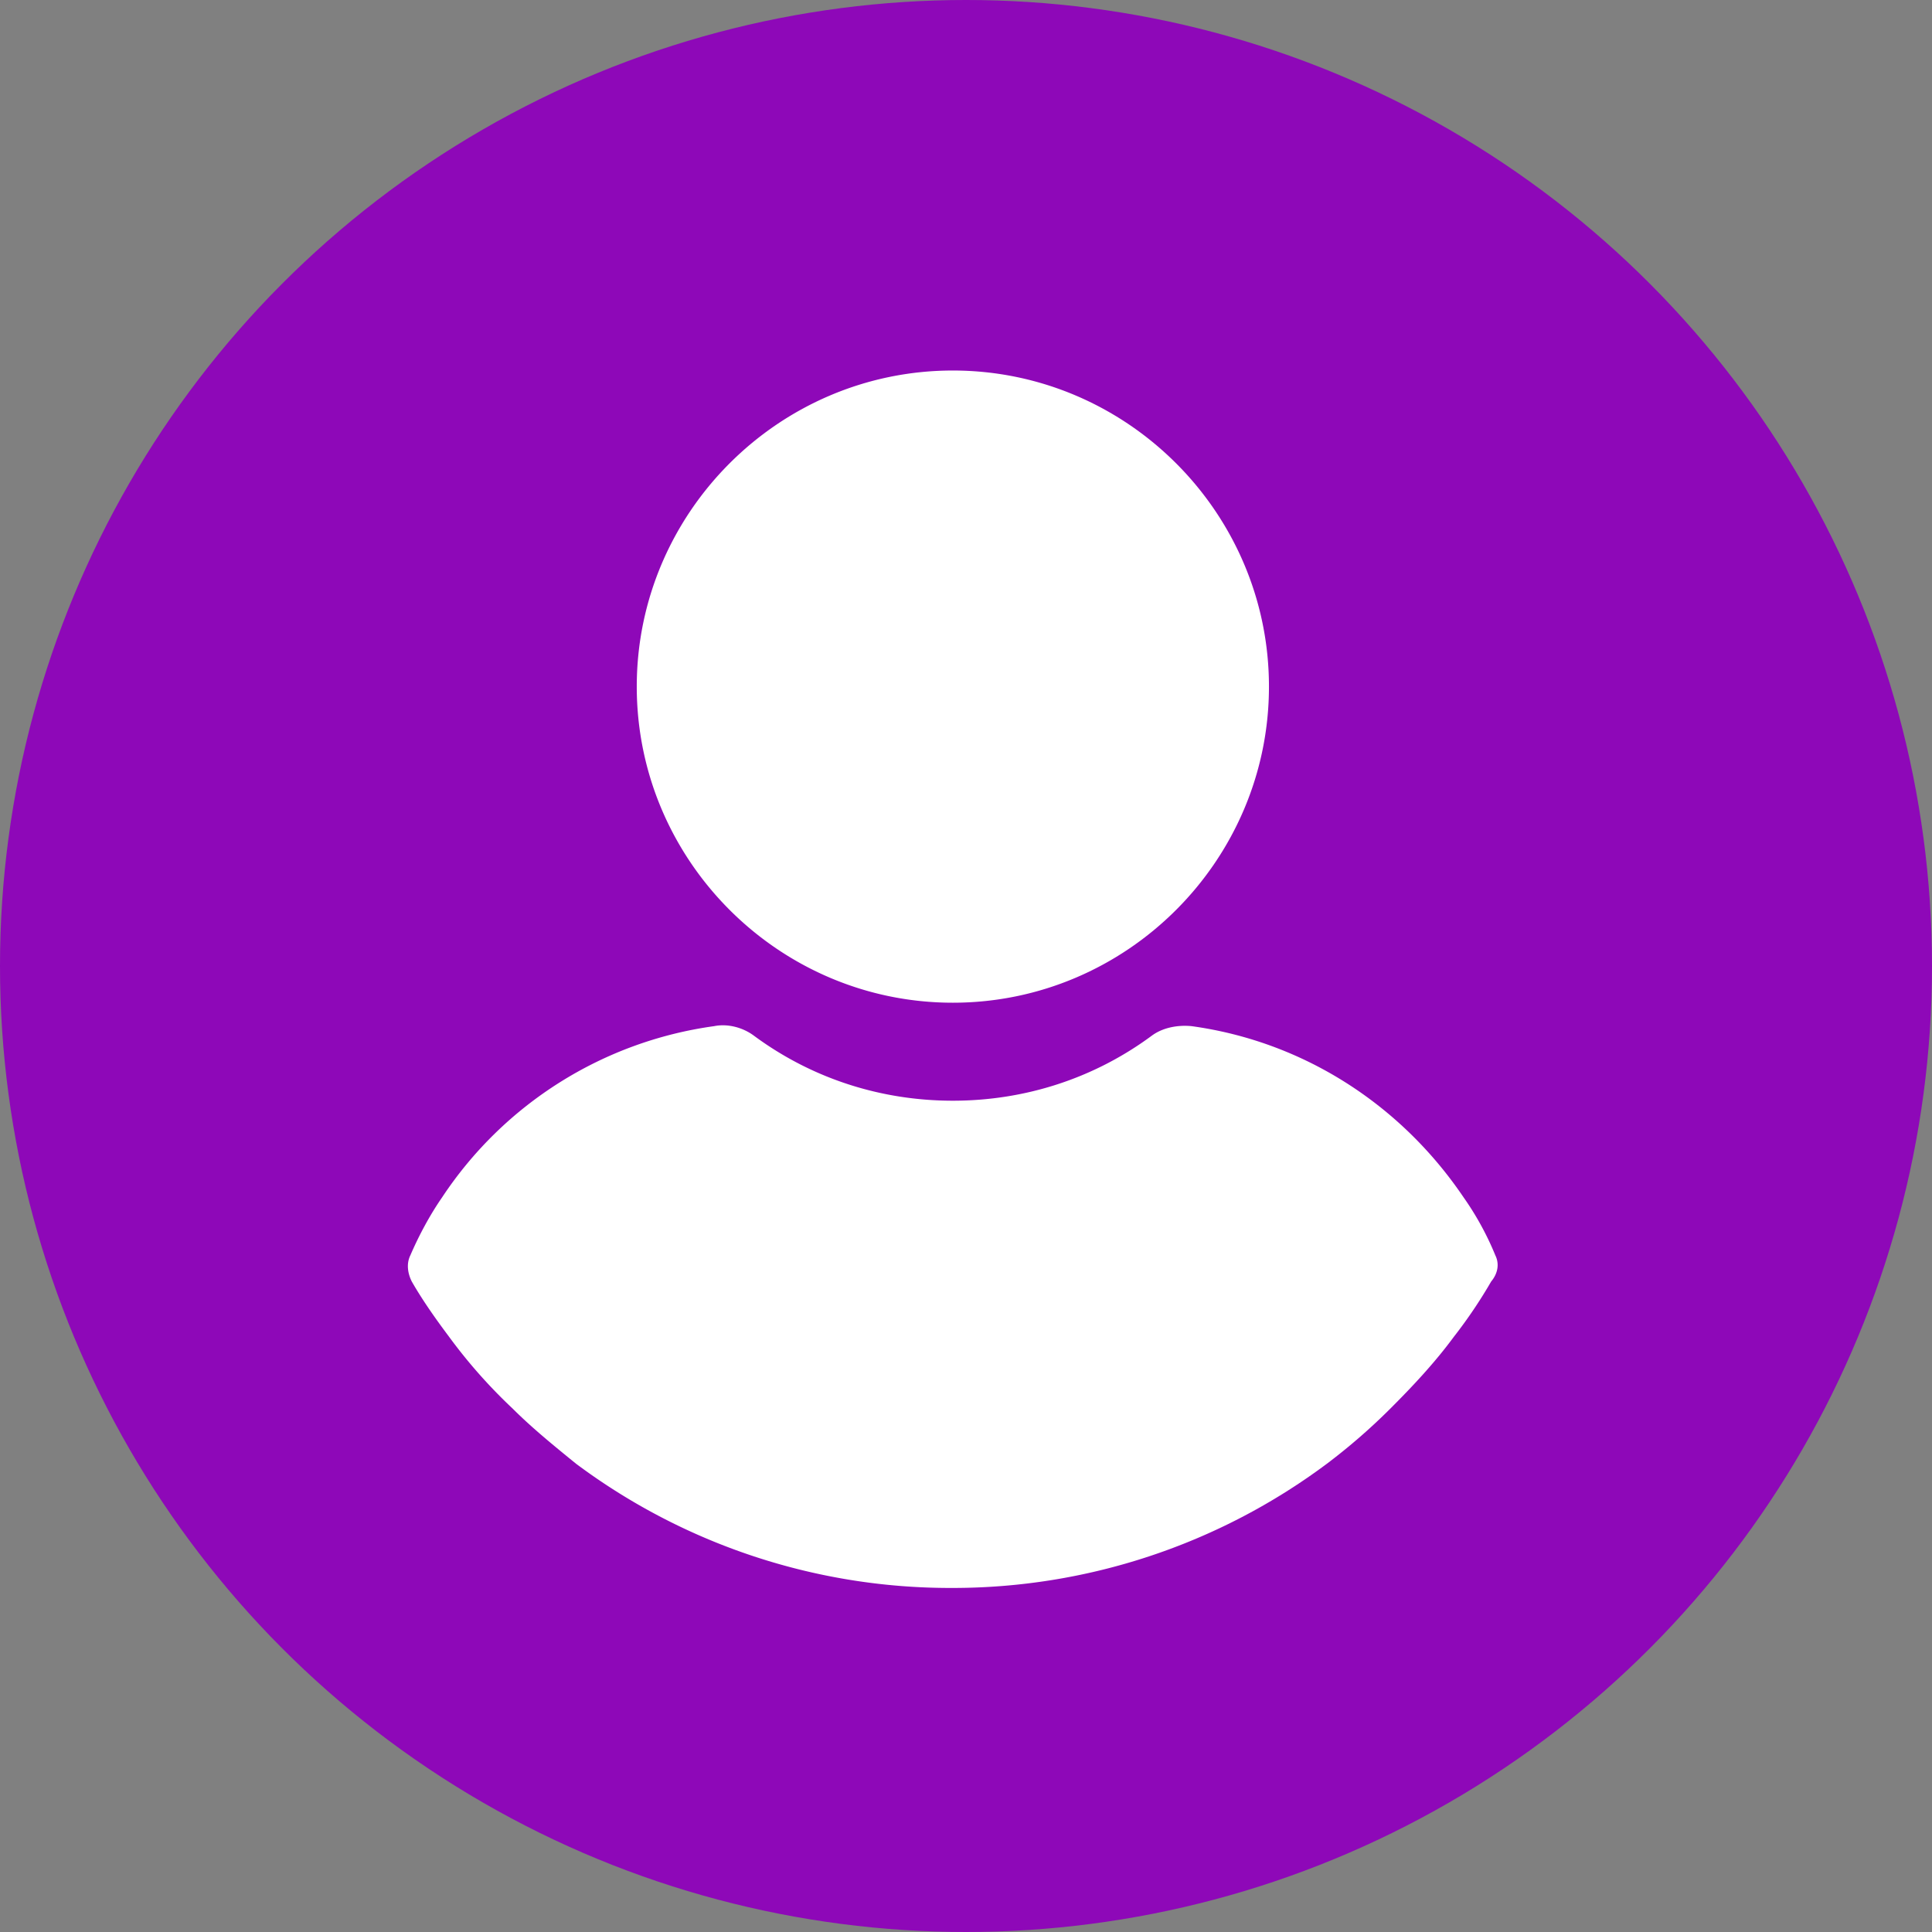
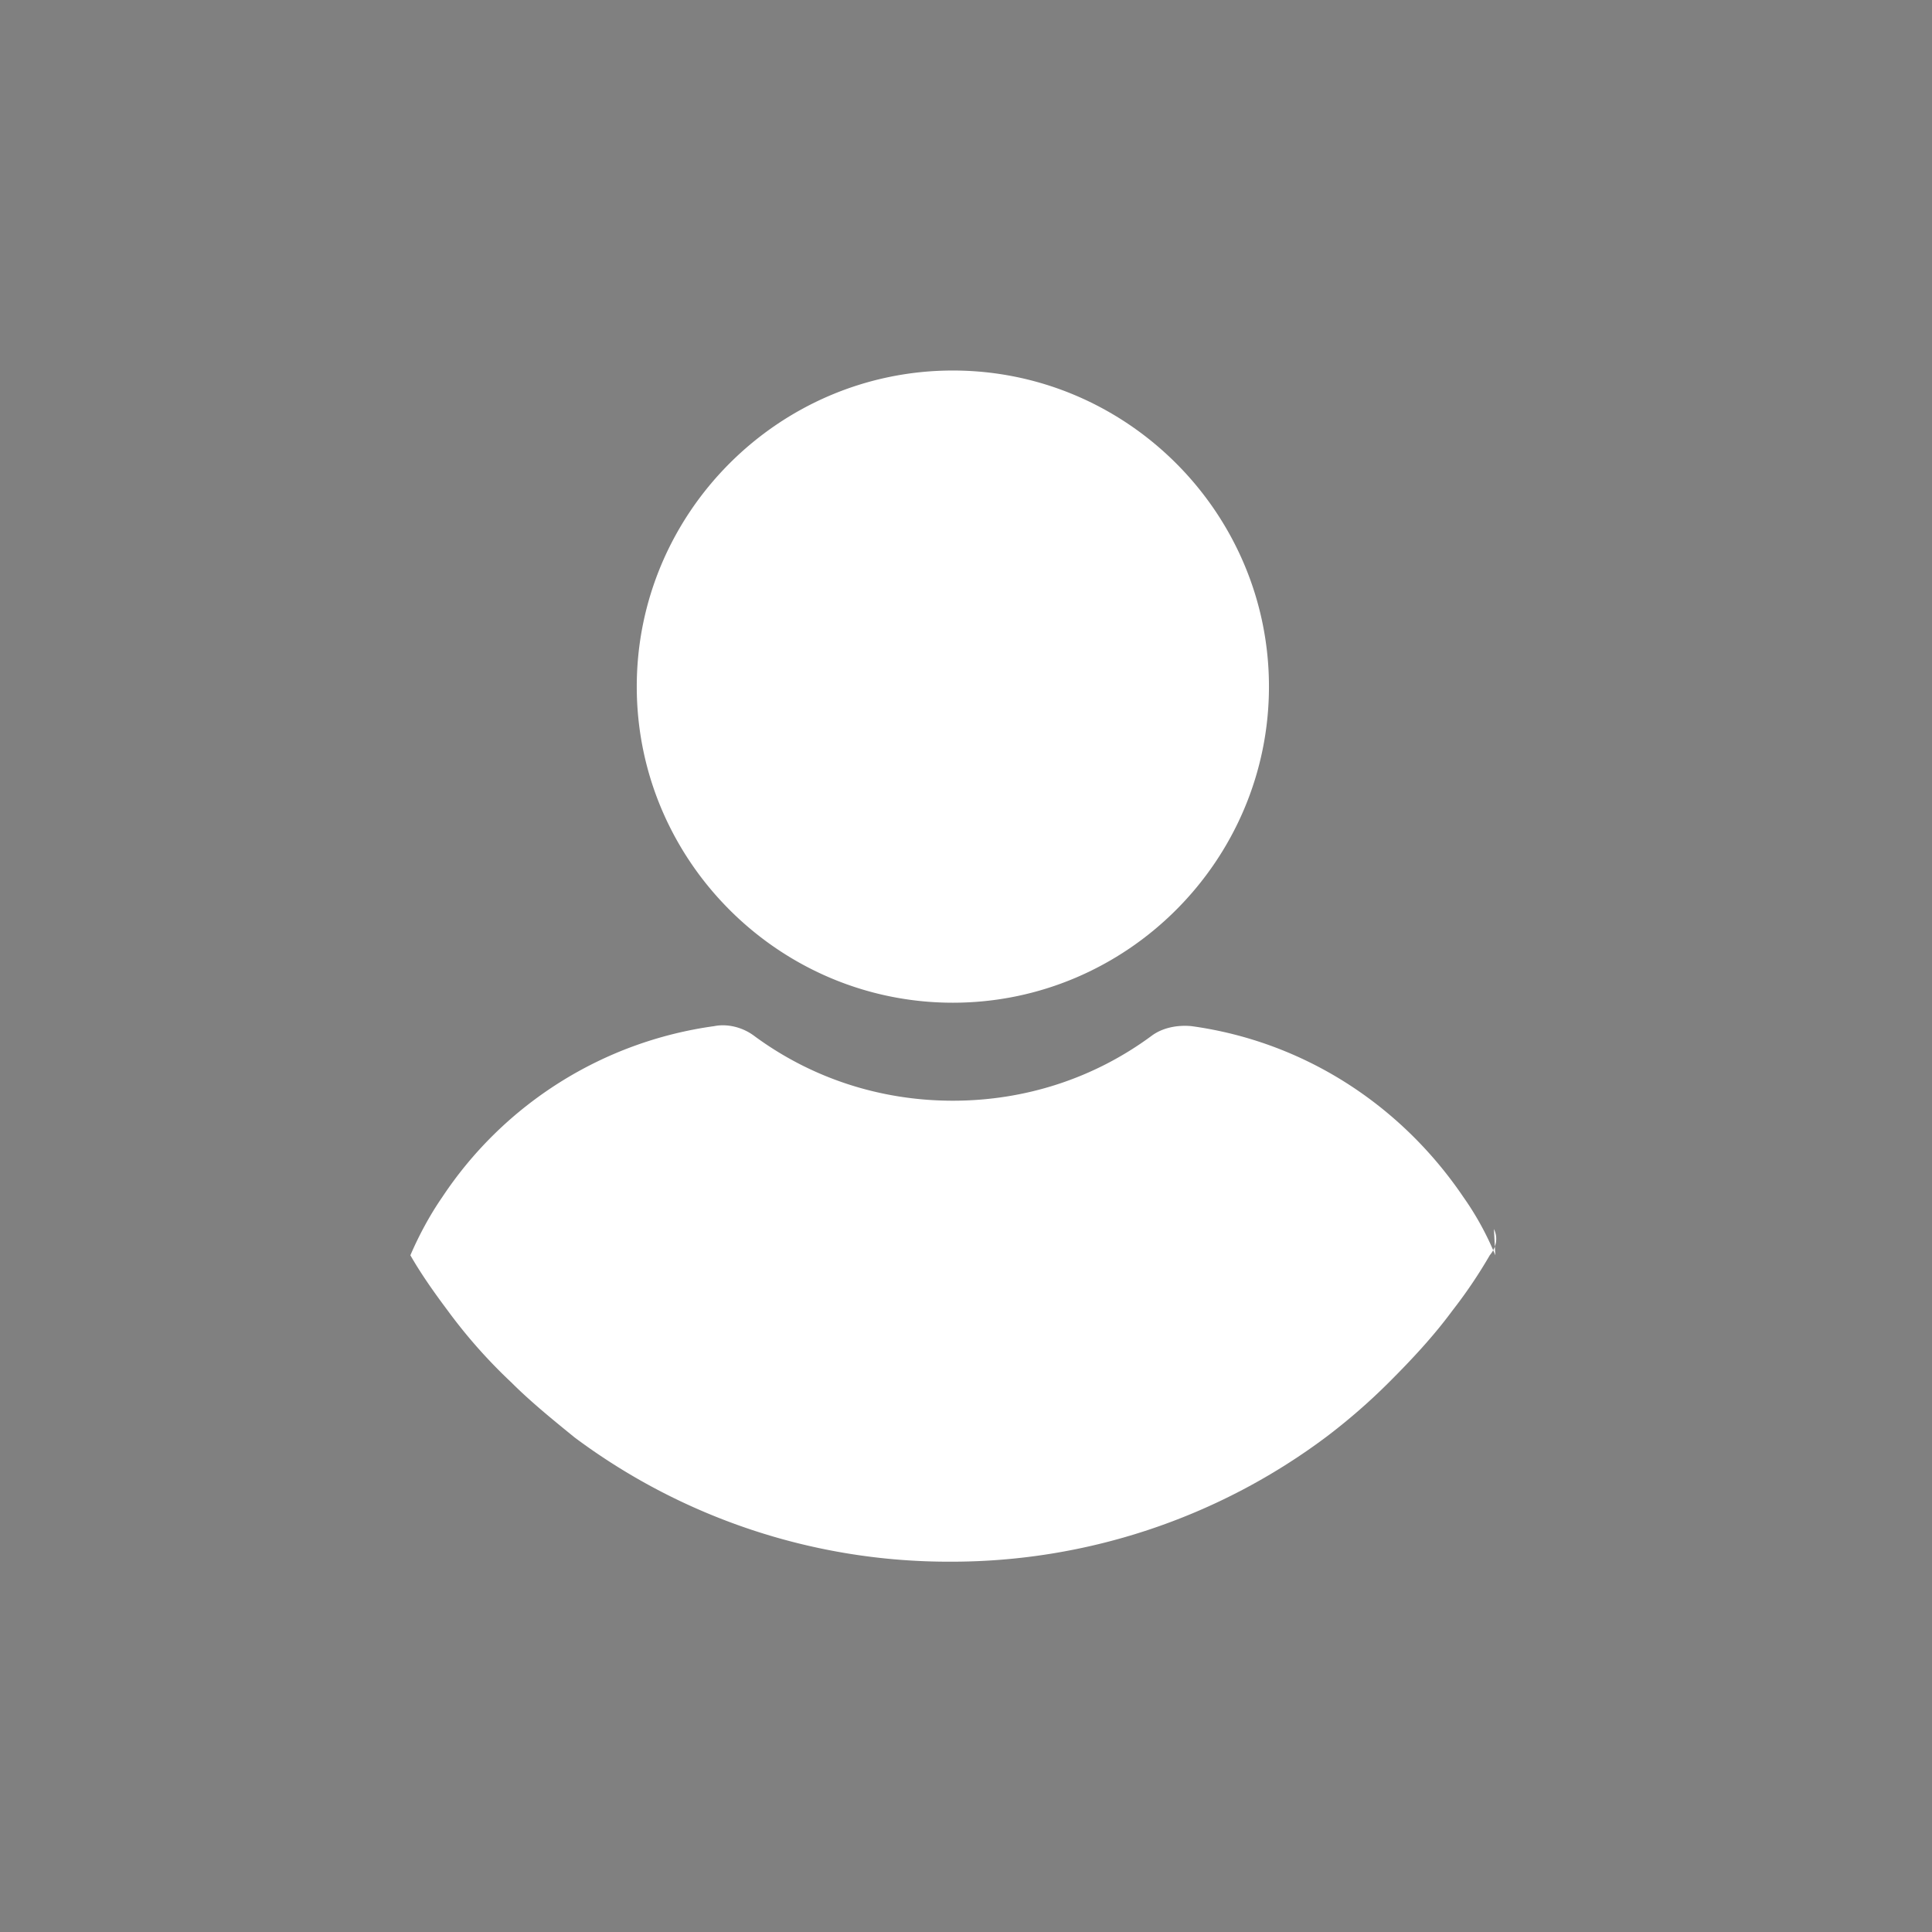
<svg xmlns="http://www.w3.org/2000/svg" width="73" height="73">
  <rect width="100%" height="100%" fill="#808080" stroke="none" />
  <g>
    <title>background</title>
-     <rect x="-1" y="-1" width="75" height="75" id="canvas_background" fill="none" />
  </g>
  <g>
    <title>Layer 1</title>
-     <circle cx="36.5" cy="36.5" r="36.5" fill="#8e08b8" id="svg_1" />
-     <path d="m36.003,14c-6.571,0 -11.943,5.372 -11.943,11.943c0,6.572 5.372,11.944 11.943,11.944c6.572,0 11.944,-5.372 11.944,-11.944c0,-6.571 -5.372,-11.943 -11.945,-11.943l0.001,0zm20.497,33.43a11.128,11.128 0 0 0 -1.2,-2.19c-2.399,-3.546 -6.102,-5.893 -10.274,-6.467c-0.522,-0.052 -1.095,0.052 -1.513,0.365c-2.19,1.617 -4.798,2.452 -7.51,2.452c-2.712,0 -5.32,-0.835 -7.51,-2.452c-0.417,-0.313 -0.991,-0.47 -1.512,-0.365a14.738,14.738 0 0 0 -10.275,6.467c-0.47,0.678 -0.886,1.46 -1.2,2.19c-0.156,0.314 -0.104,0.679 0.053,0.992c0.417,0.73 0.939,1.46 1.408,2.086a19.76,19.76 0 0 0 2.4,2.712c0.73,0.73 1.564,1.408 2.398,2.086a23.63,23.63 0 0 0 14.186,4.694a23.63,23.63 0 0 0 14.186,-4.694a22.936,22.936 0 0 0 2.4,-2.086c0.834,-0.834 1.668,-1.721 2.398,-2.712a18.28,18.28 0 0 0 1.408,-2.086c0.261,-0.313 0.313,-0.678 0.157,-0.991l0,-0.001z" fill="#fff" id="svg_2" />
+     <path d="m36.003,14c-6.571,0 -11.943,5.372 -11.943,11.943c0,6.572 5.372,11.944 11.943,11.944c6.572,0 11.944,-5.372 11.944,-11.944c0,-6.571 -5.372,-11.943 -11.945,-11.943l0.001,0zm20.497,33.43a11.128,11.128 0 0 0 -1.2,-2.19c-2.399,-3.546 -6.102,-5.893 -10.274,-6.467c-0.522,-0.052 -1.095,0.052 -1.513,0.365c-2.19,1.617 -4.798,2.452 -7.51,2.452c-2.712,0 -5.32,-0.835 -7.51,-2.452c-0.417,-0.313 -0.991,-0.47 -1.512,-0.365a14.738,14.738 0 0 0 -10.275,6.467c-0.47,0.678 -0.886,1.46 -1.2,2.19c0.417,0.73 0.939,1.46 1.408,2.086a19.76,19.76 0 0 0 2.4,2.712c0.73,0.73 1.564,1.408 2.398,2.086a23.63,23.63 0 0 0 14.186,4.694a23.63,23.63 0 0 0 14.186,-4.694a22.936,22.936 0 0 0 2.4,-2.086c0.834,-0.834 1.668,-1.721 2.398,-2.712a18.28,18.28 0 0 0 1.408,-2.086c0.261,-0.313 0.313,-0.678 0.157,-0.991l0,-0.001z" fill="#fff" id="svg_2" />
  </g>
</svg>